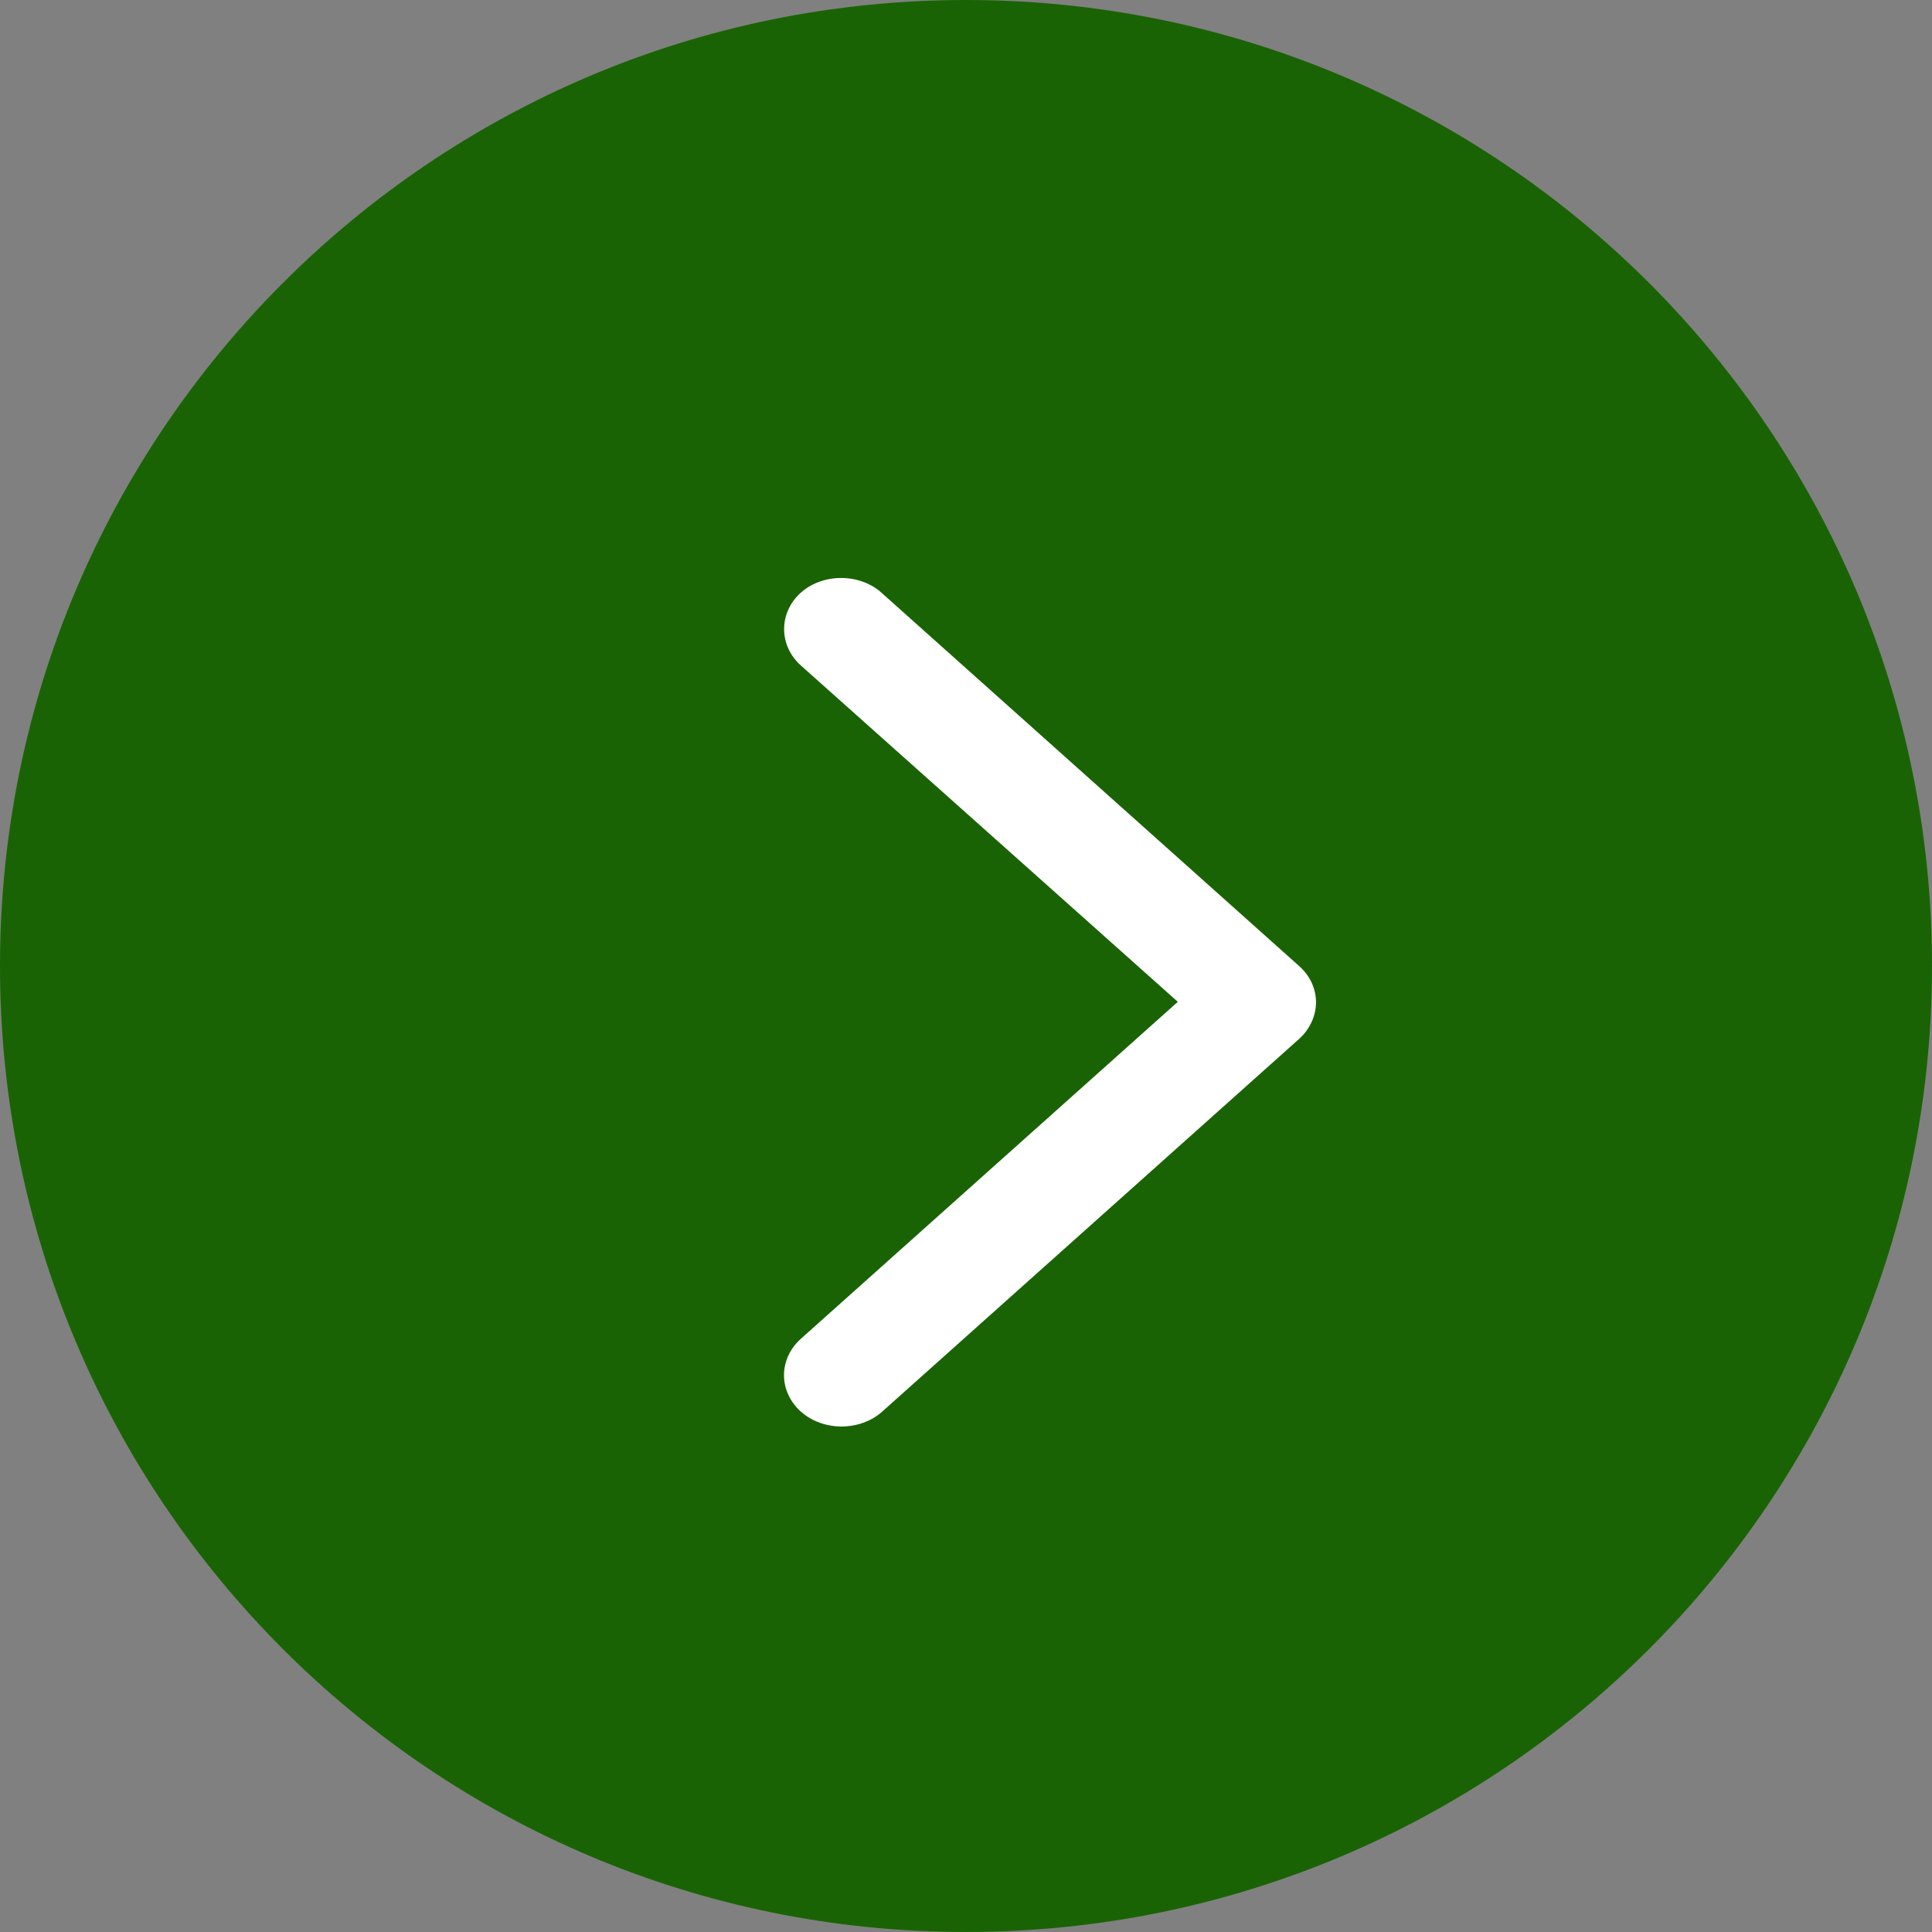
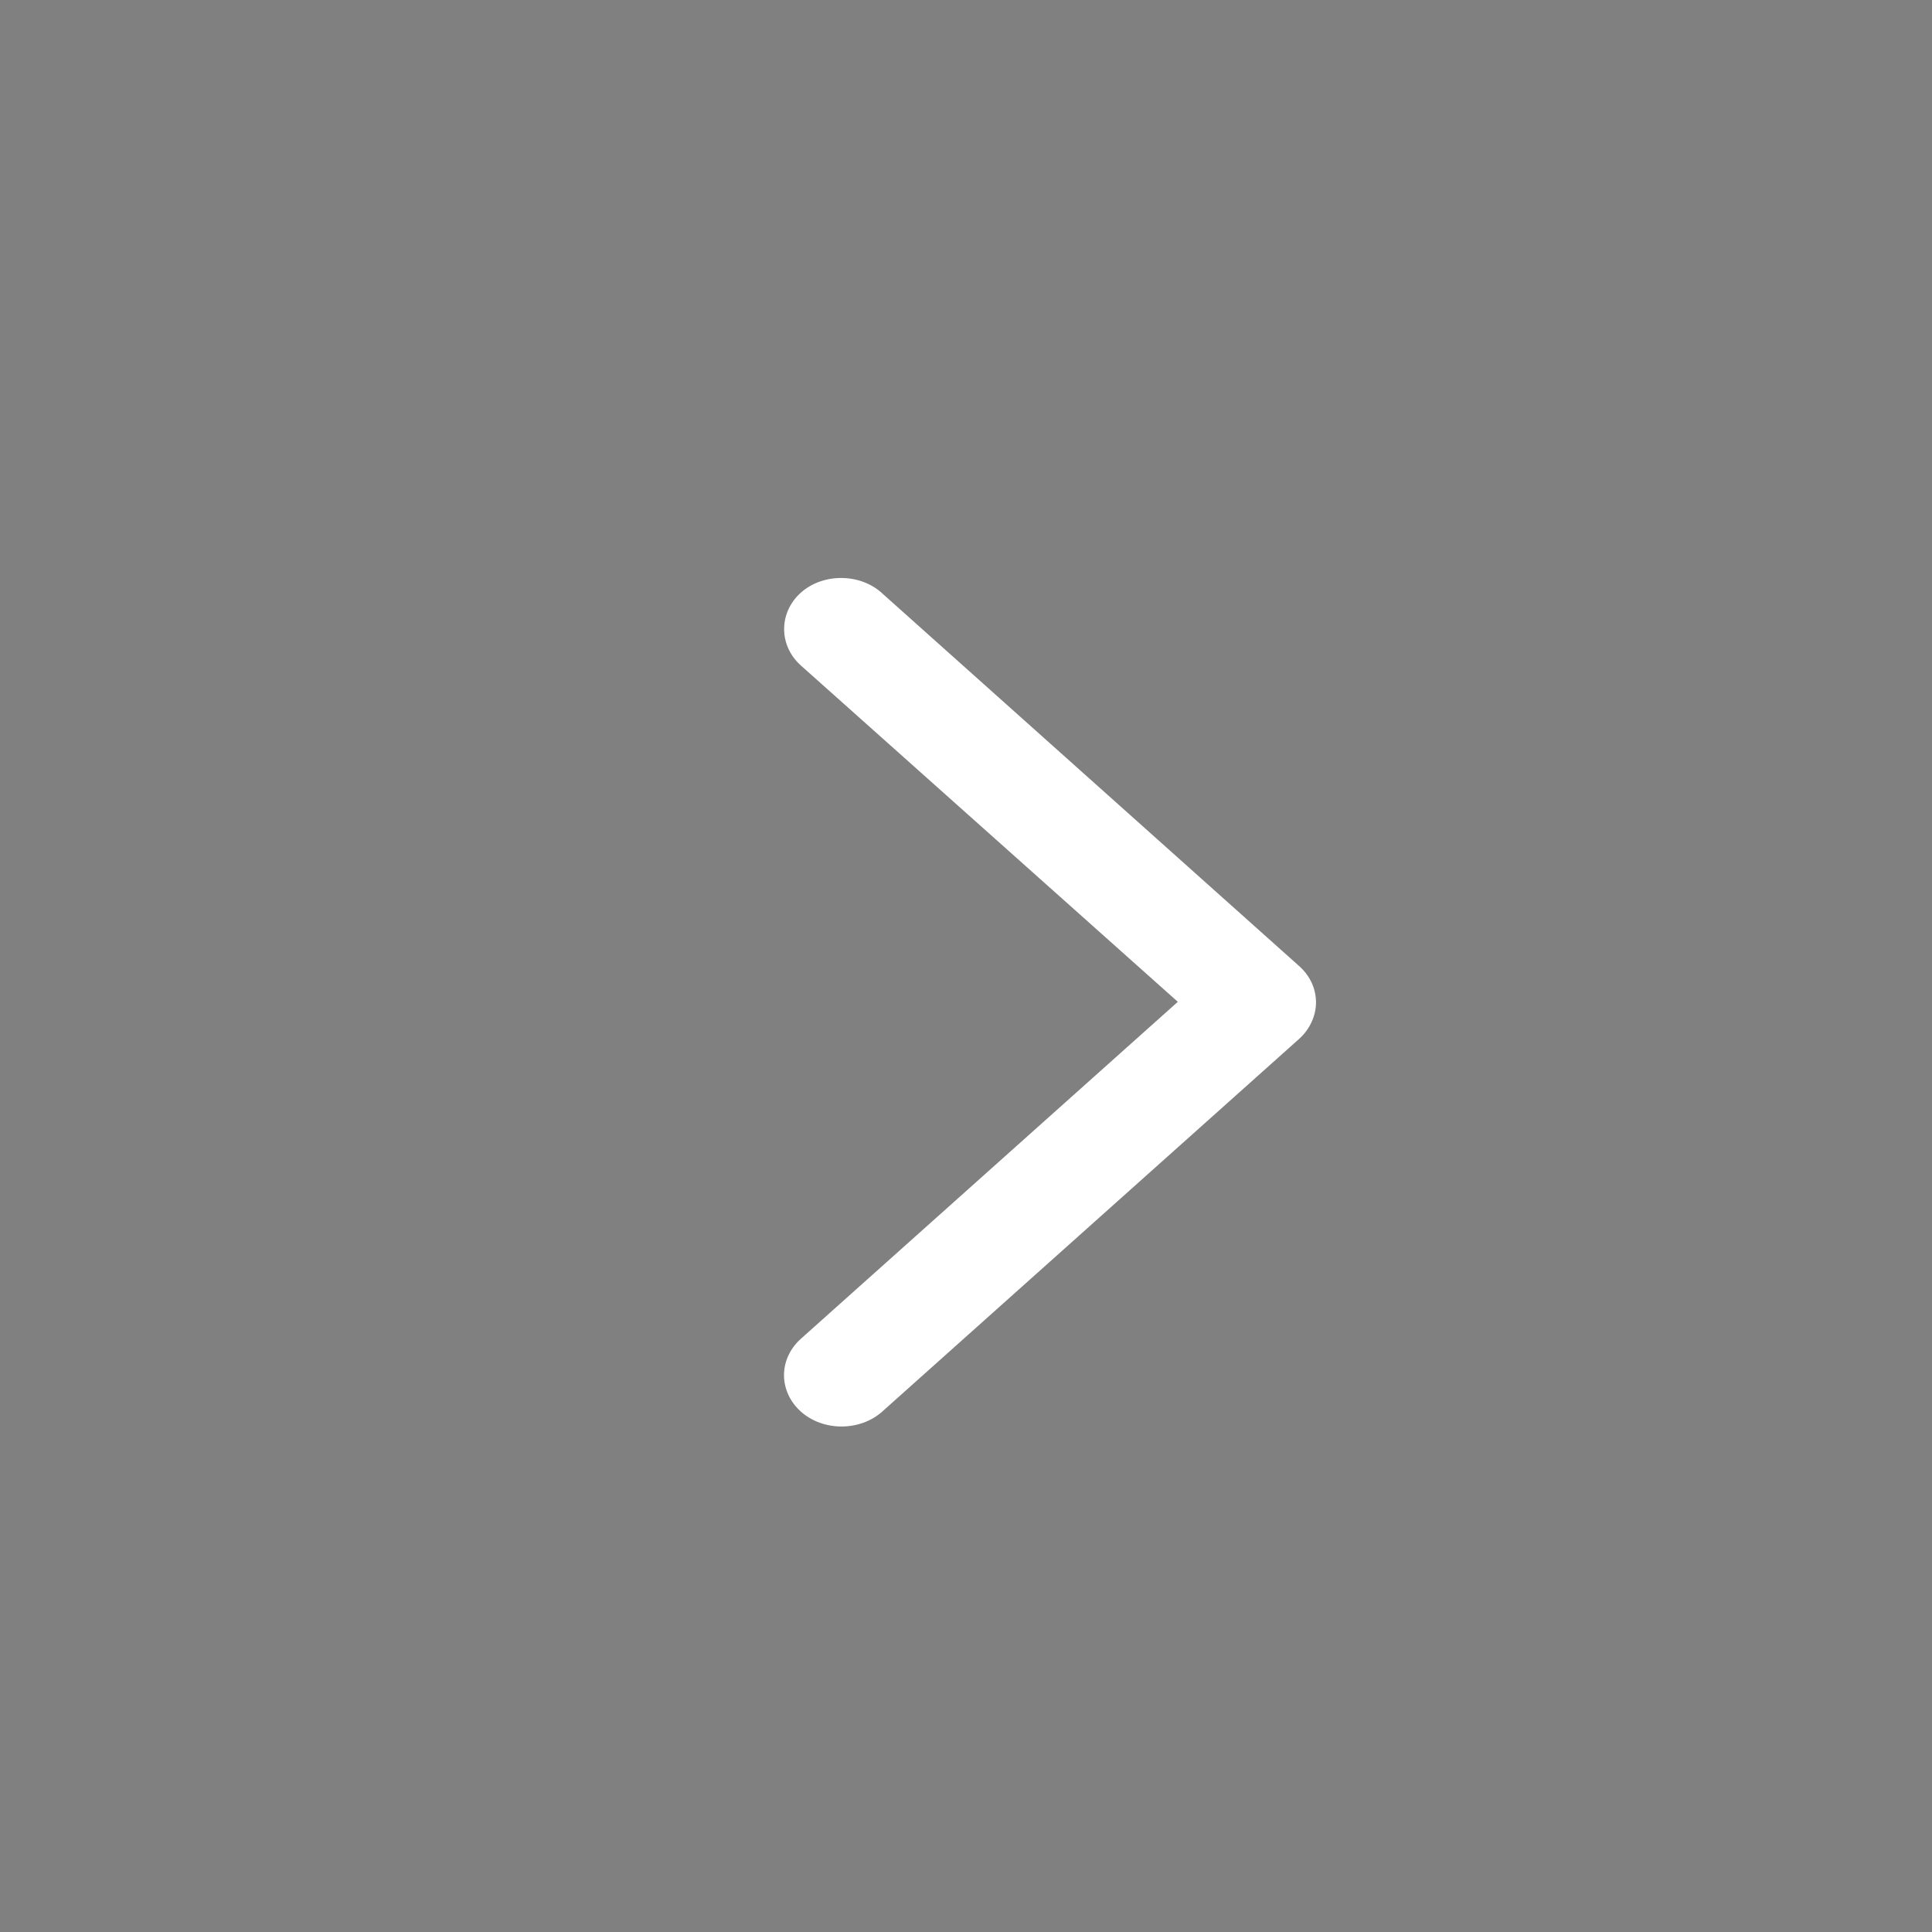
<svg xmlns="http://www.w3.org/2000/svg" width="69" height="69" viewBox="0 0 69 69" fill="none">
  <rect x="0" y="0" width="69" height="69" fill="#808080" stroke="none" />
-   <path d="M34.5 1C53.002 1 68 15.998 68 34.5C68 53.002 53.002 68 34.5 68C15.998 68 1 53.002 1 34.5C1 15.998 15.998 1 34.5 1Z" fill="#1A6305" stroke="#1A6305" stroke-width="2" />
  <path d="M28 49.114C28 49.582 28.204 50.057 28.601 50.413C29.397 51.124 30.713 51.124 31.509 50.413L46.399 37.102C46.783 36.758 47 36.273 47 35.802C47 35.336 46.81 34.871 46.399 34.503L31.528 21.21C30.744 20.465 29.397 20.456 28.601 21.167C27.806 21.879 27.806 23.055 28.601 23.766L42.065 35.779L28.601 47.815C28.203 48.171 28 48.646 28 49.114Z" fill="white" />
</svg>